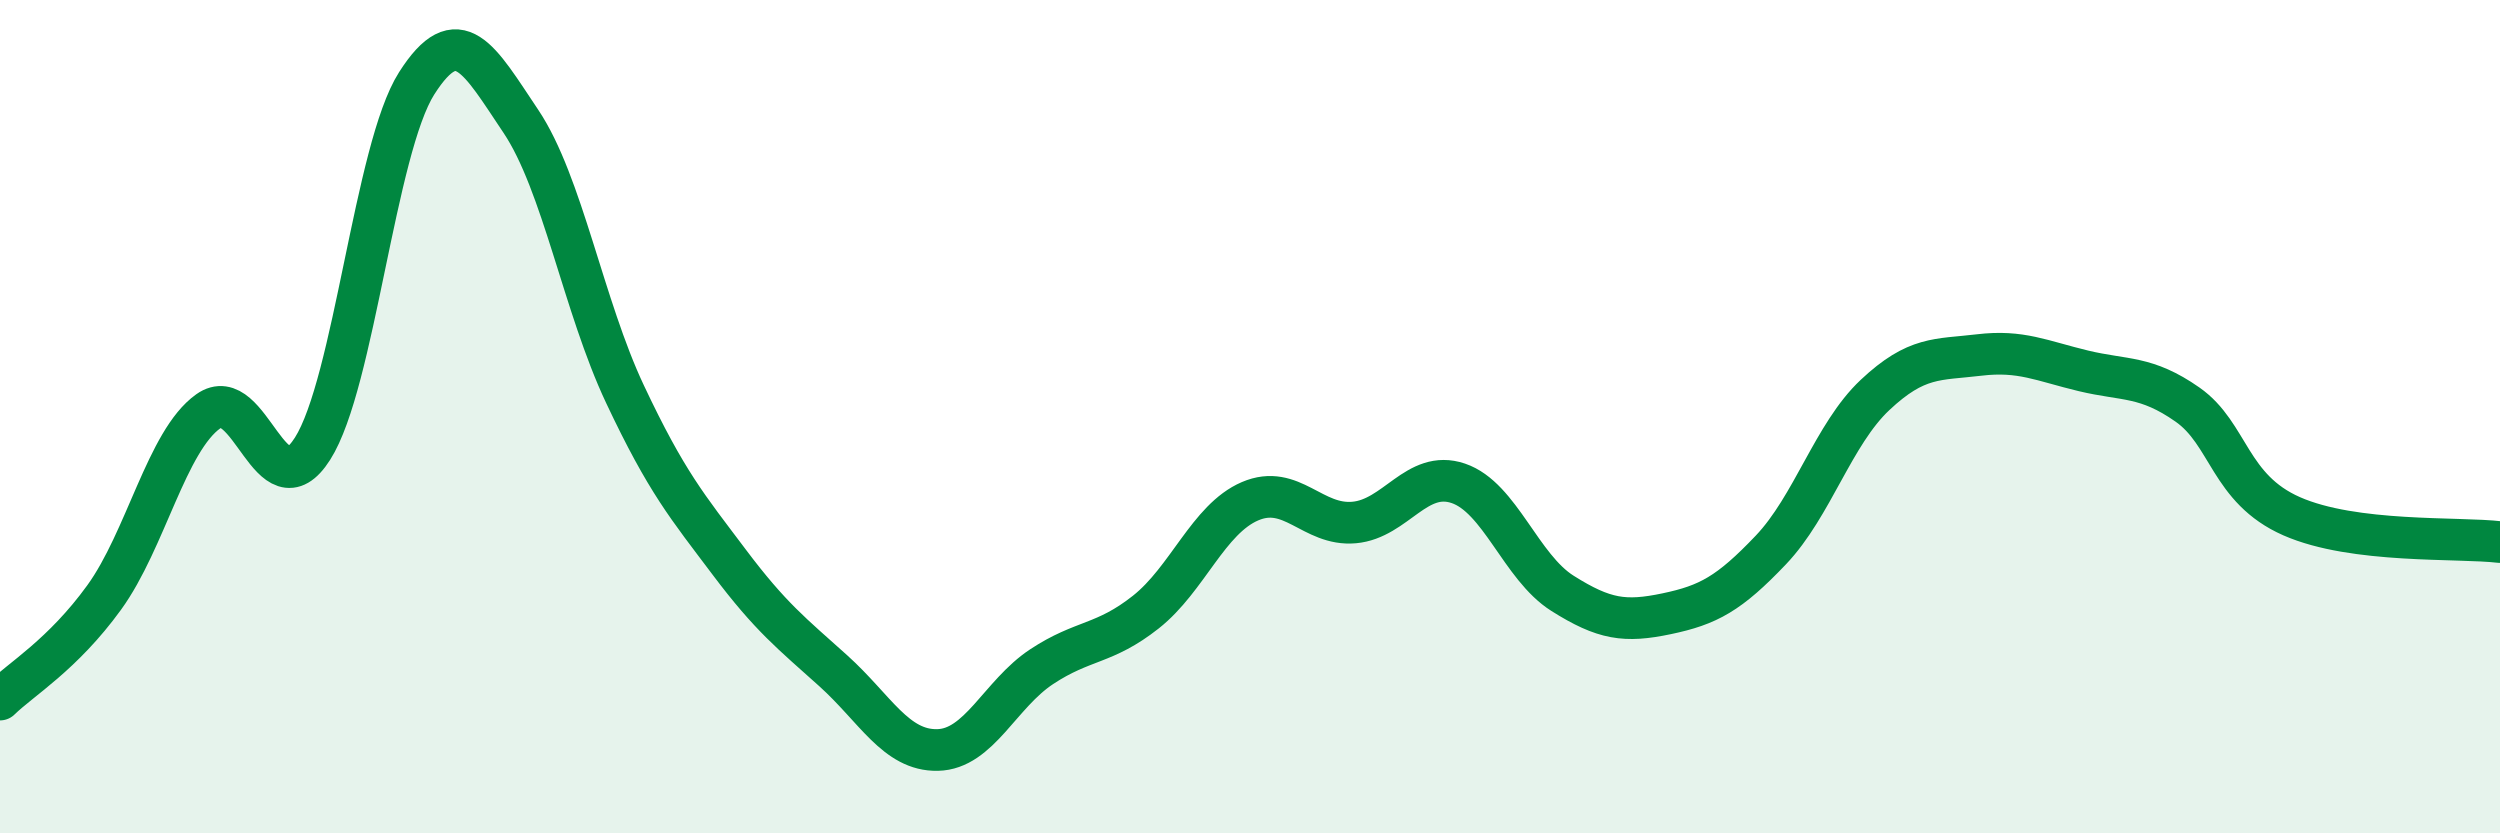
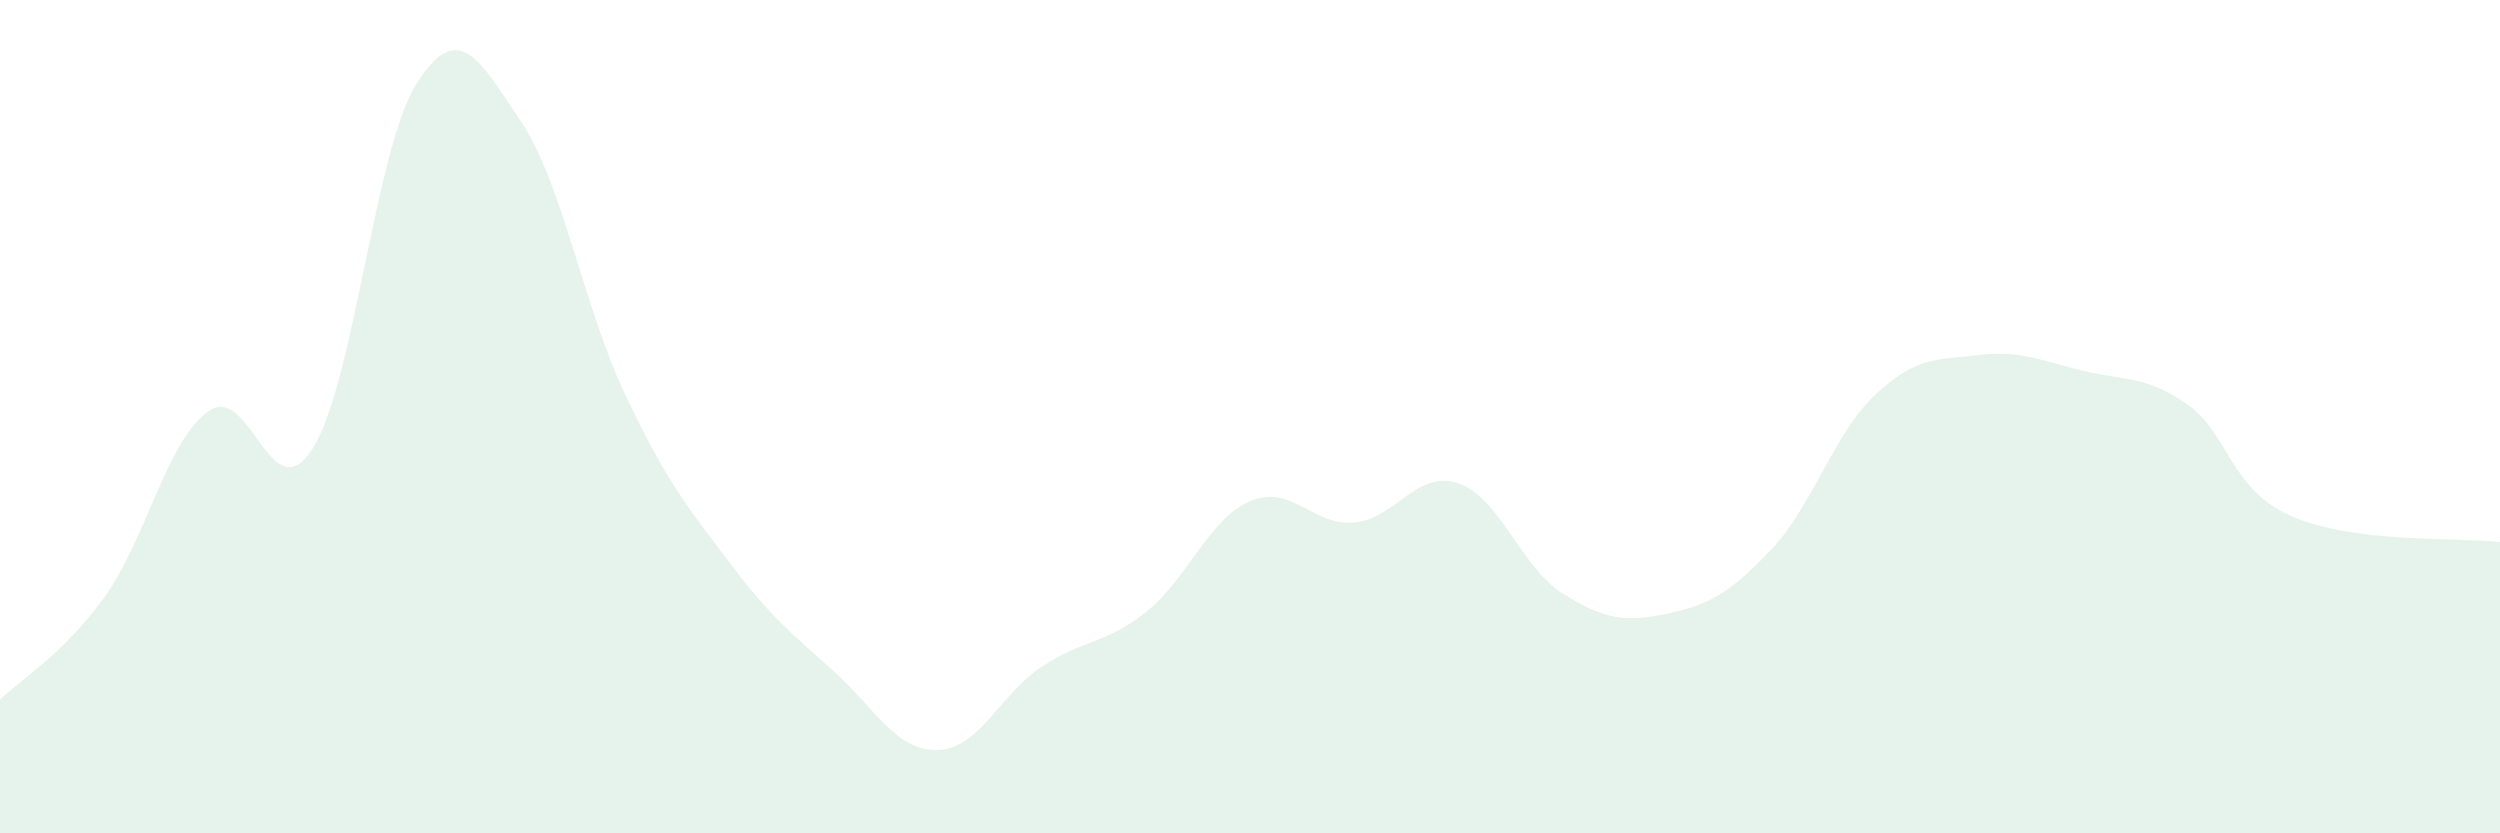
<svg xmlns="http://www.w3.org/2000/svg" width="60" height="20" viewBox="0 0 60 20">
  <path d="M 0,16.79 C 0.5,16.3 1.5,15.72 2.5,14.34 C 3.5,12.96 4,10.58 5,9.87 C 6,9.16 6.5,12.34 7.5,10.77 C 8.5,9.2 9,3.57 10,2 C 11,0.43 11.5,1.42 12.5,2.91 C 13.5,4.4 14,7.34 15,9.46 C 16,11.58 16.5,12.16 17.5,13.49 C 18.5,14.82 19,15.2 20,16.1 C 21,17 21.5,18.02 22.5,18 C 23.5,17.98 24,16.66 25,16 C 26,15.34 26.5,15.48 27.5,14.69 C 28.5,13.9 29,12.46 30,12.03 C 31,11.6 31.5,12.63 32.5,12.54 C 33.5,12.45 34,11.26 35,11.6 C 36,11.94 36.5,13.61 37.5,14.24 C 38.5,14.87 39,14.94 40,14.73 C 41,14.52 41.5,14.25 42.5,13.2 C 43.5,12.15 44,10.42 45,9.48 C 46,8.54 46.5,8.64 47.5,8.52 C 48.5,8.4 49,8.66 50,8.9 C 51,9.14 51.5,9.01 52.5,9.71 C 53.5,10.41 53.5,11.73 55,12.39 C 56.5,13.05 59,12.89 60,13.01L60 20L0 20Z" fill="#008740" opacity="0.1" stroke-linecap="round" stroke-linejoin="round" />
-   <path d="M 0,16.79 C 0.5,16.3 1.5,15.72 2.5,14.34 C 3.5,12.96 4,10.58 5,9.87 C 6,9.16 6.5,12.34 7.5,10.77 C 8.5,9.2 9,3.57 10,2 C 11,0.43 11.5,1.42 12.5,2.91 C 13.5,4.4 14,7.34 15,9.46 C 16,11.58 16.5,12.16 17.5,13.49 C 18.5,14.82 19,15.2 20,16.1 C 21,17 21.5,18.02 22.5,18 C 23.5,17.98 24,16.66 25,16 C 26,15.34 26.5,15.48 27.5,14.69 C 28.5,13.9 29,12.46 30,12.03 C 31,11.6 31.5,12.63 32.5,12.54 C 33.5,12.45 34,11.26 35,11.6 C 36,11.94 36.5,13.61 37.5,14.24 C 38.5,14.87 39,14.94 40,14.73 C 41,14.52 41.5,14.25 42.5,13.2 C 43.5,12.15 44,10.42 45,9.48 C 46,8.54 46.5,8.64 47.5,8.52 C 48.5,8.4 49,8.66 50,8.9 C 51,9.14 51.5,9.01 52.5,9.71 C 53.5,10.41 53.5,11.73 55,12.39 C 56.5,13.05 59,12.89 60,13.01" stroke="#008740" stroke-width="1" fill="none" stroke-linecap="round" stroke-linejoin="round" />
</svg>